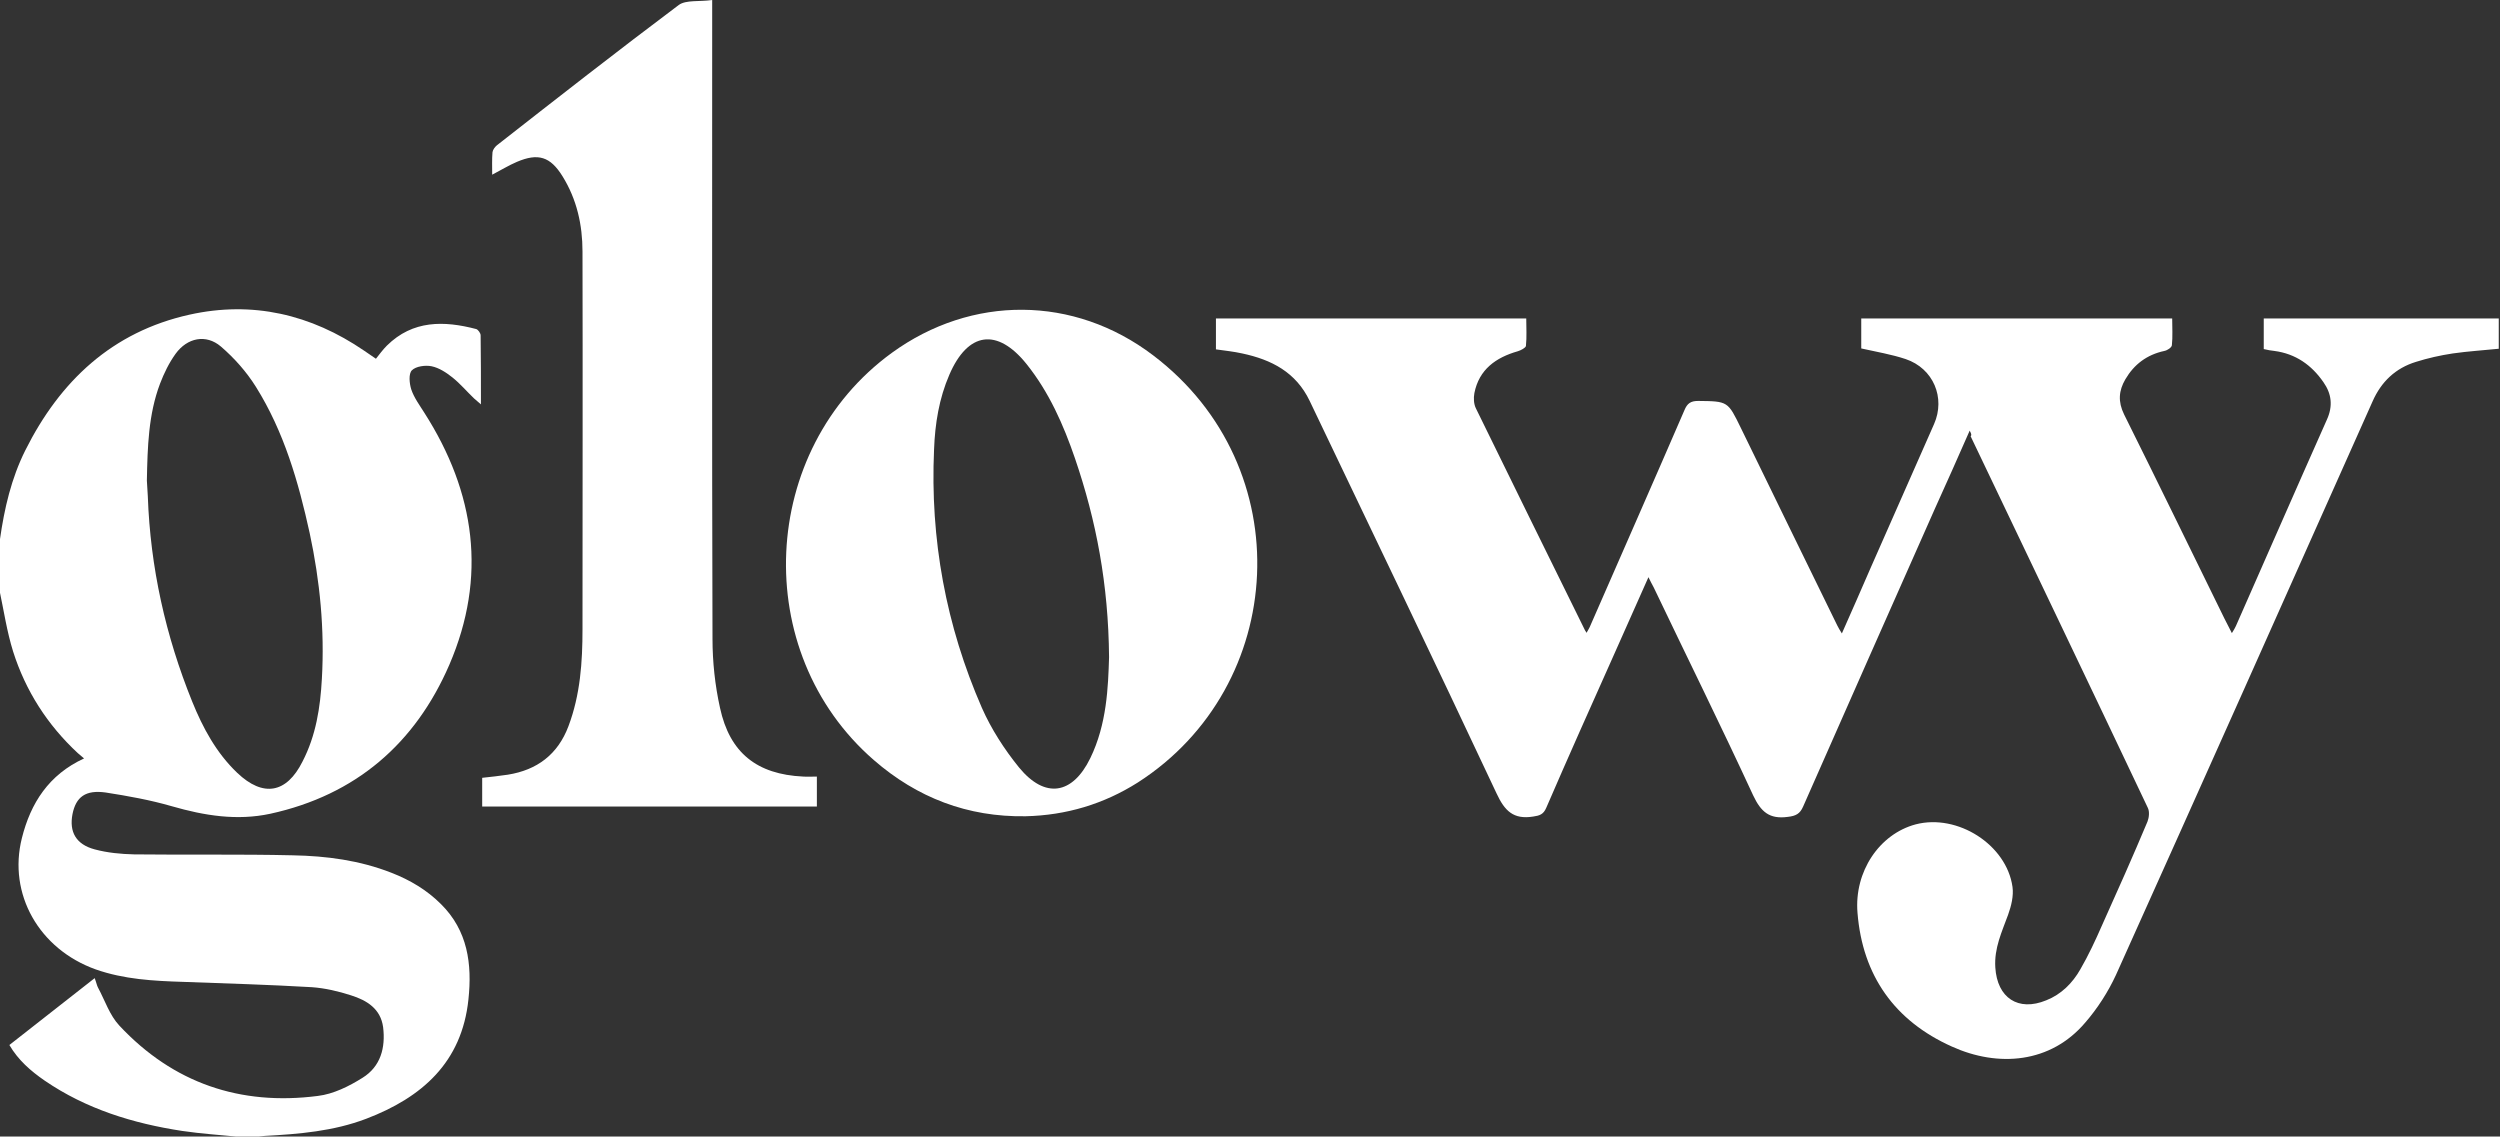
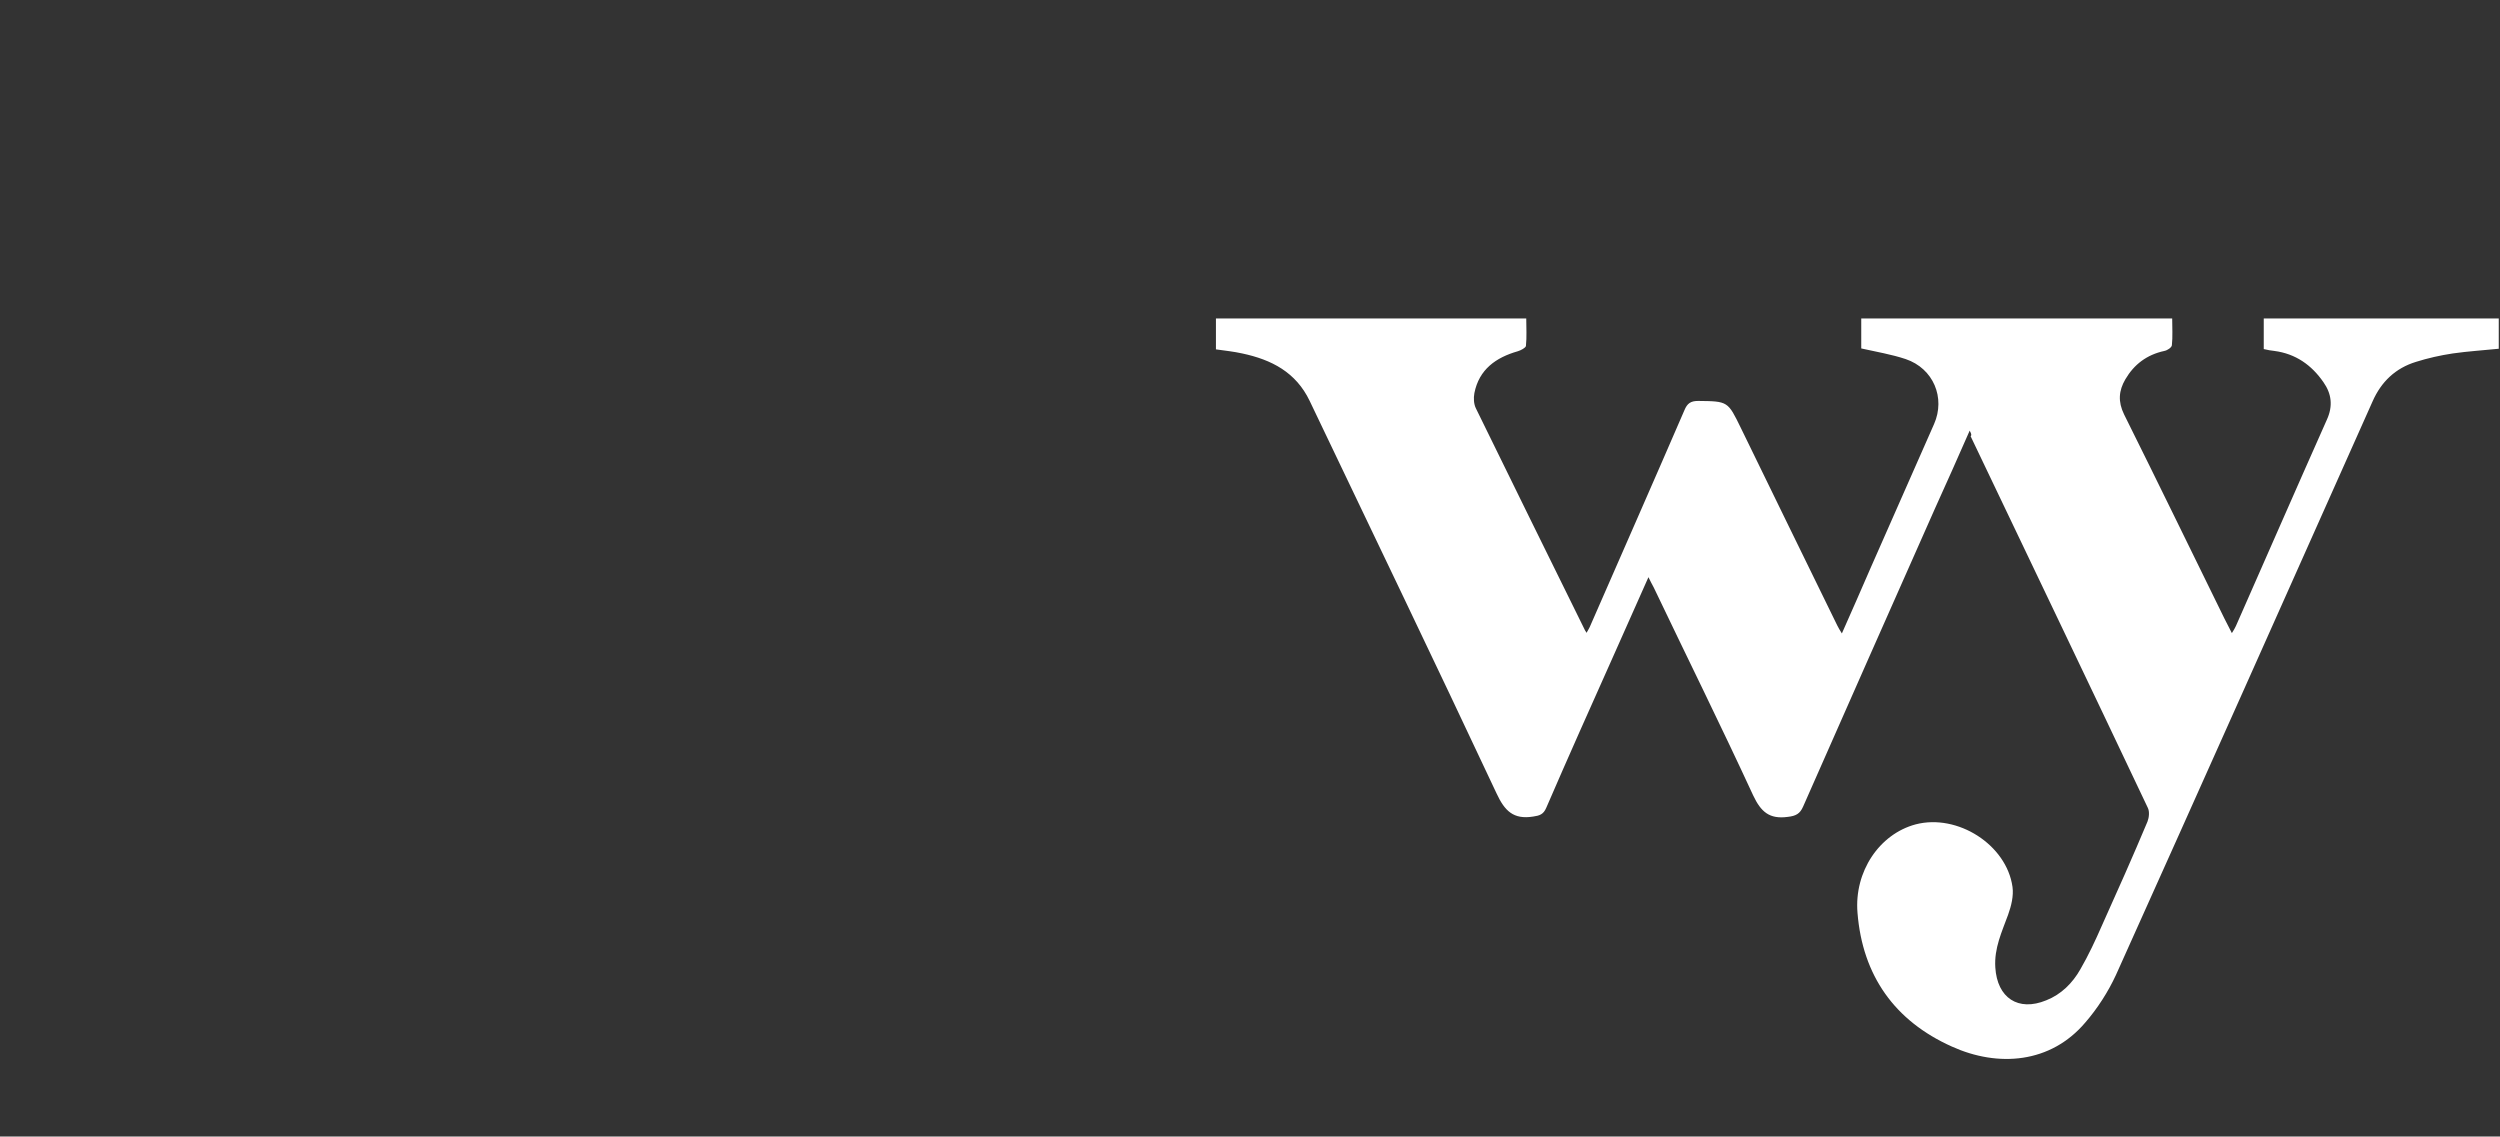
<svg xmlns="http://www.w3.org/2000/svg" version="1.1" id="Layer_1" x="0px" y="0px" viewBox="0 0 800 363.7" style="enable-background:new 0 0 800 363.7;" xml:space="preserve">
  <rect x="0" y="0" width="800" height="363.7" fill="#333333" stroke="none" />
  <style type="text/css">
	.st0{fill:#FFFFFF;}
</style>
  <g>
-     <path class="st0" d="M0,172.5c1.4-9.8,3.6-19.4,8.1-28.4c11.1-22.2,27.8-37.9,52.5-43.4c20.2-4.5,38.9-0.1,55.9,11.5   c1,0.7,2.1,1.4,3.8,2.6c1.1-1.4,2.2-2.9,3.5-4.2c8.3-8.2,18.3-8,28.6-5.3c0.6,0.2,1.4,1.3,1.4,2c0.1,7.1,0.1,14.2,0.1,22.1   c-1-0.9-1.6-1.4-2.2-1.9c-2.3-2.2-4.4-4.7-6.9-6.7c-2-1.6-4.3-3.1-6.7-3.6c-2-0.4-5,0-6.3,1.3c-1.1,1.1-0.8,4.2-0.2,6.1   c0.9,2.7,2.7,5.1,4.2,7.5c16.3,25.5,20.1,52.5,8,80.6c-10.9,25.2-29.9,41.7-57.3,47.7C75.8,262.7,65.4,261,55,258   c-6.9-2-14.1-3.3-21.2-4.4c-6.4-0.9-9.5,1.4-10.6,6.9c-1.1,5.7,1.1,9.7,7.1,11.3c4.1,1.1,8.4,1.5,12.6,1.6   c16.9,0.2,33.9-0.1,50.8,0.3c10.8,0.2,21.4,1.6,31.6,5.6c5.9,2.3,11.3,5.5,15.8,10c8.6,8.5,10,19.2,8.8,30.5   c-2.1,20.2-14.9,31.4-32.7,38.2c-10.5,4-21.5,4.9-32.6,5.5c-0.9,0.1-1.9,0.2-2.8,0.3c-1.7,0-3.4,0-5.1,0c-6.1-0.6-12.3-1-18.4-1.9   c-15.7-2.4-30.7-7-44-16.1c-4.5-3.1-8.5-6.6-11.3-11.4c9.1-7.1,18-14.1,27.3-21.4c0.6,1.6,0.7,2.4,1.1,3.1   c2.2,4.1,3.7,8.8,6.8,12.1c17.2,18.4,38.7,25.7,63.5,22.5c5-0.6,10-3.1,14.3-5.8c5.8-3.6,7.4-9.6,6.6-16.2   c-0.8-5.9-5.2-8.6-10.3-10.2c-4-1.3-8.3-2.3-12.5-2.6c-13.7-0.8-27.4-1.2-41.2-1.7c-9.5-0.3-18.9-0.8-28-4   c-18.1-6.5-28.1-24.1-23.6-42c2.8-11.2,8.6-20.3,19.9-25.5c-0.8-0.7-1.4-1.2-2-1.7c-9.7-9-16.7-19.9-20.7-32.5   c-2-6.4-3-13.2-4.4-19.8C0,183.2,0,177.9,0,172.5z M47,153.8c0.1,1.4,0.2,3.2,0.3,5c0.8,22.8,5.7,44.7,14.2,65.7   c3.4,8.4,7.7,16.4,14.4,22.8c8.3,7.9,15.8,6.6,20.9-3.6c4.3-8.3,5.7-17.3,6.2-26.5c0.9-15.7-0.6-31.2-3.9-46.6   c-3.6-16.4-8.2-32.4-17.2-46.8c-3-4.8-6.9-9.2-11.2-12.9c-4.8-4.1-10.8-2.8-14.5,2.3c-2.1,2.9-3.7,6.2-5,9.6   C47.5,132.6,47.2,143,47,153.8z" />
    <path class="st0" d="M630.3,137.8c-3.8,8.6-7.4,16.8-11.1,24.9c-14.1,31.8-28.2,63.6-42.2,95.4c-1,2.3-2.3,3-4.9,3.3   c-5.9,0.8-8.6-1.6-11.1-6.9c-10.3-22.3-21.2-44.3-31.8-66.5c-0.5-0.9-1-1.9-1.7-3.3c-3.9,8.8-7.6,17.1-11.3,25.4   c-7.2,16.1-14.4,32.2-21.4,48.4c-0.9,2.1-2.1,2.5-4.2,2.8c-6.3,1-9.1-1.8-11.7-7.4c-19.7-42-39.8-83.7-59.8-125.6   c-4.4-9.2-12.2-13.2-21.6-15.2c-2.7-0.6-5.5-0.9-8.4-1.3c0-3.2,0-6.5,0-9.9c32.9,0,65.8,0,99.3,0c0,3,0.2,5.9-0.1,8.8   c-0.1,0.6-1.6,1.4-2.6,1.7c-7,2-12.4,5.8-13.9,13.4c-0.3,1.6-0.2,3.5,0.5,4.9c11.6,23.7,23.2,47.3,34.9,71c0.1,0.2,0.2,0.3,0.5,0.8   c0.5-0.9,1-1.7,1.3-2.5c10-22.9,20.1-45.8,30-68.7c0.9-2.2,2-3,4.4-3c9.6,0.1,9.5,0.1,13.7,8.7c10.2,21,20.5,42,30.8,63.1   c0.4,0.8,0.8,1.5,1.5,2.6c3.2-7.3,6.3-14.2,9.3-21.2c6.7-15.3,13.5-30.5,20.2-45.8c3.7-8.4-0.2-17.8-9.1-20.8   c-4.5-1.5-9.3-2.3-14.2-3.4c0-2.9,0-6.1,0-9.6c33,0,66,0,99.5,0c0,2.9,0.2,5.8-0.1,8.6c-0.1,0.7-1.4,1.6-2.4,1.8   c-5.6,1.2-9.7,4.3-12.5,9.1c-2.1,3.6-2.4,7.1-0.4,11.2c10.8,21.7,21.4,43.5,32.1,65.3c0.7,1.4,1.4,2.8,2.4,4.7c0.6-1,1-1.6,1.3-2.3   c9.7-22,19.3-44,29.1-66c2-4.4,1.5-8.3-1.1-12c-3.8-5.5-8.9-9.1-15.7-10c-1.1-0.1-2.1-0.3-3.4-0.6c0-3.2,0-6.4,0-9.8   c25.1,0,50,0,75.2,0c0,3.2,0,6.3,0,9.7c-4.9,0.5-9.8,0.8-14.7,1.5c-4,0.6-8,1.5-11.8,2.7c-6.5,2-11.1,6.3-13.9,12.7   c-27.3,61.2-54.6,122.4-82.1,183.5c-2.5,5.4-5.9,10.7-9.8,15.2c-11.1,13.1-27.9,14.4-42.7,7.7c-18.3-8.2-28.6-22.7-30.2-42.8   c-1.1-13.2,7-25.2,18.6-28.3c13.4-3.5,29.1,6.5,31,20c0.4,2.9-0.4,6.1-1.4,8.9c-2,5.5-4.5,10.7-4.1,16.9   c0.6,9.7,7.3,14.2,16.3,10.5c4.8-1.9,8.4-5.5,10.9-9.9c2.6-4.5,4.8-9.2,6.9-14c5-11.1,9.9-22.1,14.6-33.3c0.5-1.3,0.7-3.2,0.1-4.4   c-18.8-39.7-37.8-79.3-56.7-118.9C631,139.2,630.8,138.8,630.3,137.8z" />
-     <path class="st0" d="M328.2,261.2c-18.5,0.3-34.7-5.9-48.6-18c-39.8-34.6-36.8-99.3,5.8-130.3c25.5-18.5,58.2-18.5,83.6,0.8   c47.2,35.8,43.1,105.9-4.9,136.7C353.2,257.3,341.2,260.9,328.2,261.2z M354.9,210.3c-0.2-23.3-4.1-43.7-10.9-63.6   c-3.7-10.8-8.3-21.2-15.5-30.2c-9.4-11.7-18.8-10.3-24.7,3.4c-3.3,7.6-4.6,15.7-4.9,23.9c-1.3,28.7,3.8,56.4,15.3,82.7   c3,6.8,7.2,13.3,11.9,19.1c8.3,10.1,17.1,8.7,22.8-3C354.2,231.7,354.6,219.9,354.9,210.3z" />
-     <path class="st0" d="M227.9,0c0,2.4,0,3.8,0,5.1c0,66.4-0.1,132.9,0.1,199.3c0,7.4,0.8,14.9,2.4,22.1c3.1,14.4,11.8,21.3,26.6,22   c1.4,0.1,2.8,0,4.4,0c0,3.3,0,6.3,0,9.6c-35.6,0-71.2,0-107.1,0c0-3,0-6.1,0-9.2c2.8-0.3,5.5-0.6,8.2-1c9.4-1.5,16-6.5,19.4-15.5   c3.8-10.1,4.5-20.5,4.5-31.1c0-40.3,0.1-80.5,0-120.8c0-8.5-1.8-16.7-6.4-24.1c-3.9-6.3-7.8-7.5-14.6-4.6c-2.6,1.1-5,2.6-7.9,4.1   c0-2.6-0.1-4.9,0.1-7.2c0.1-0.8,0.8-1.7,1.4-2.2c19.3-15.1,38.6-30.2,58.2-44.9C219.5-0.1,223.9,0.6,227.9,0z" />
  </g>
</svg>